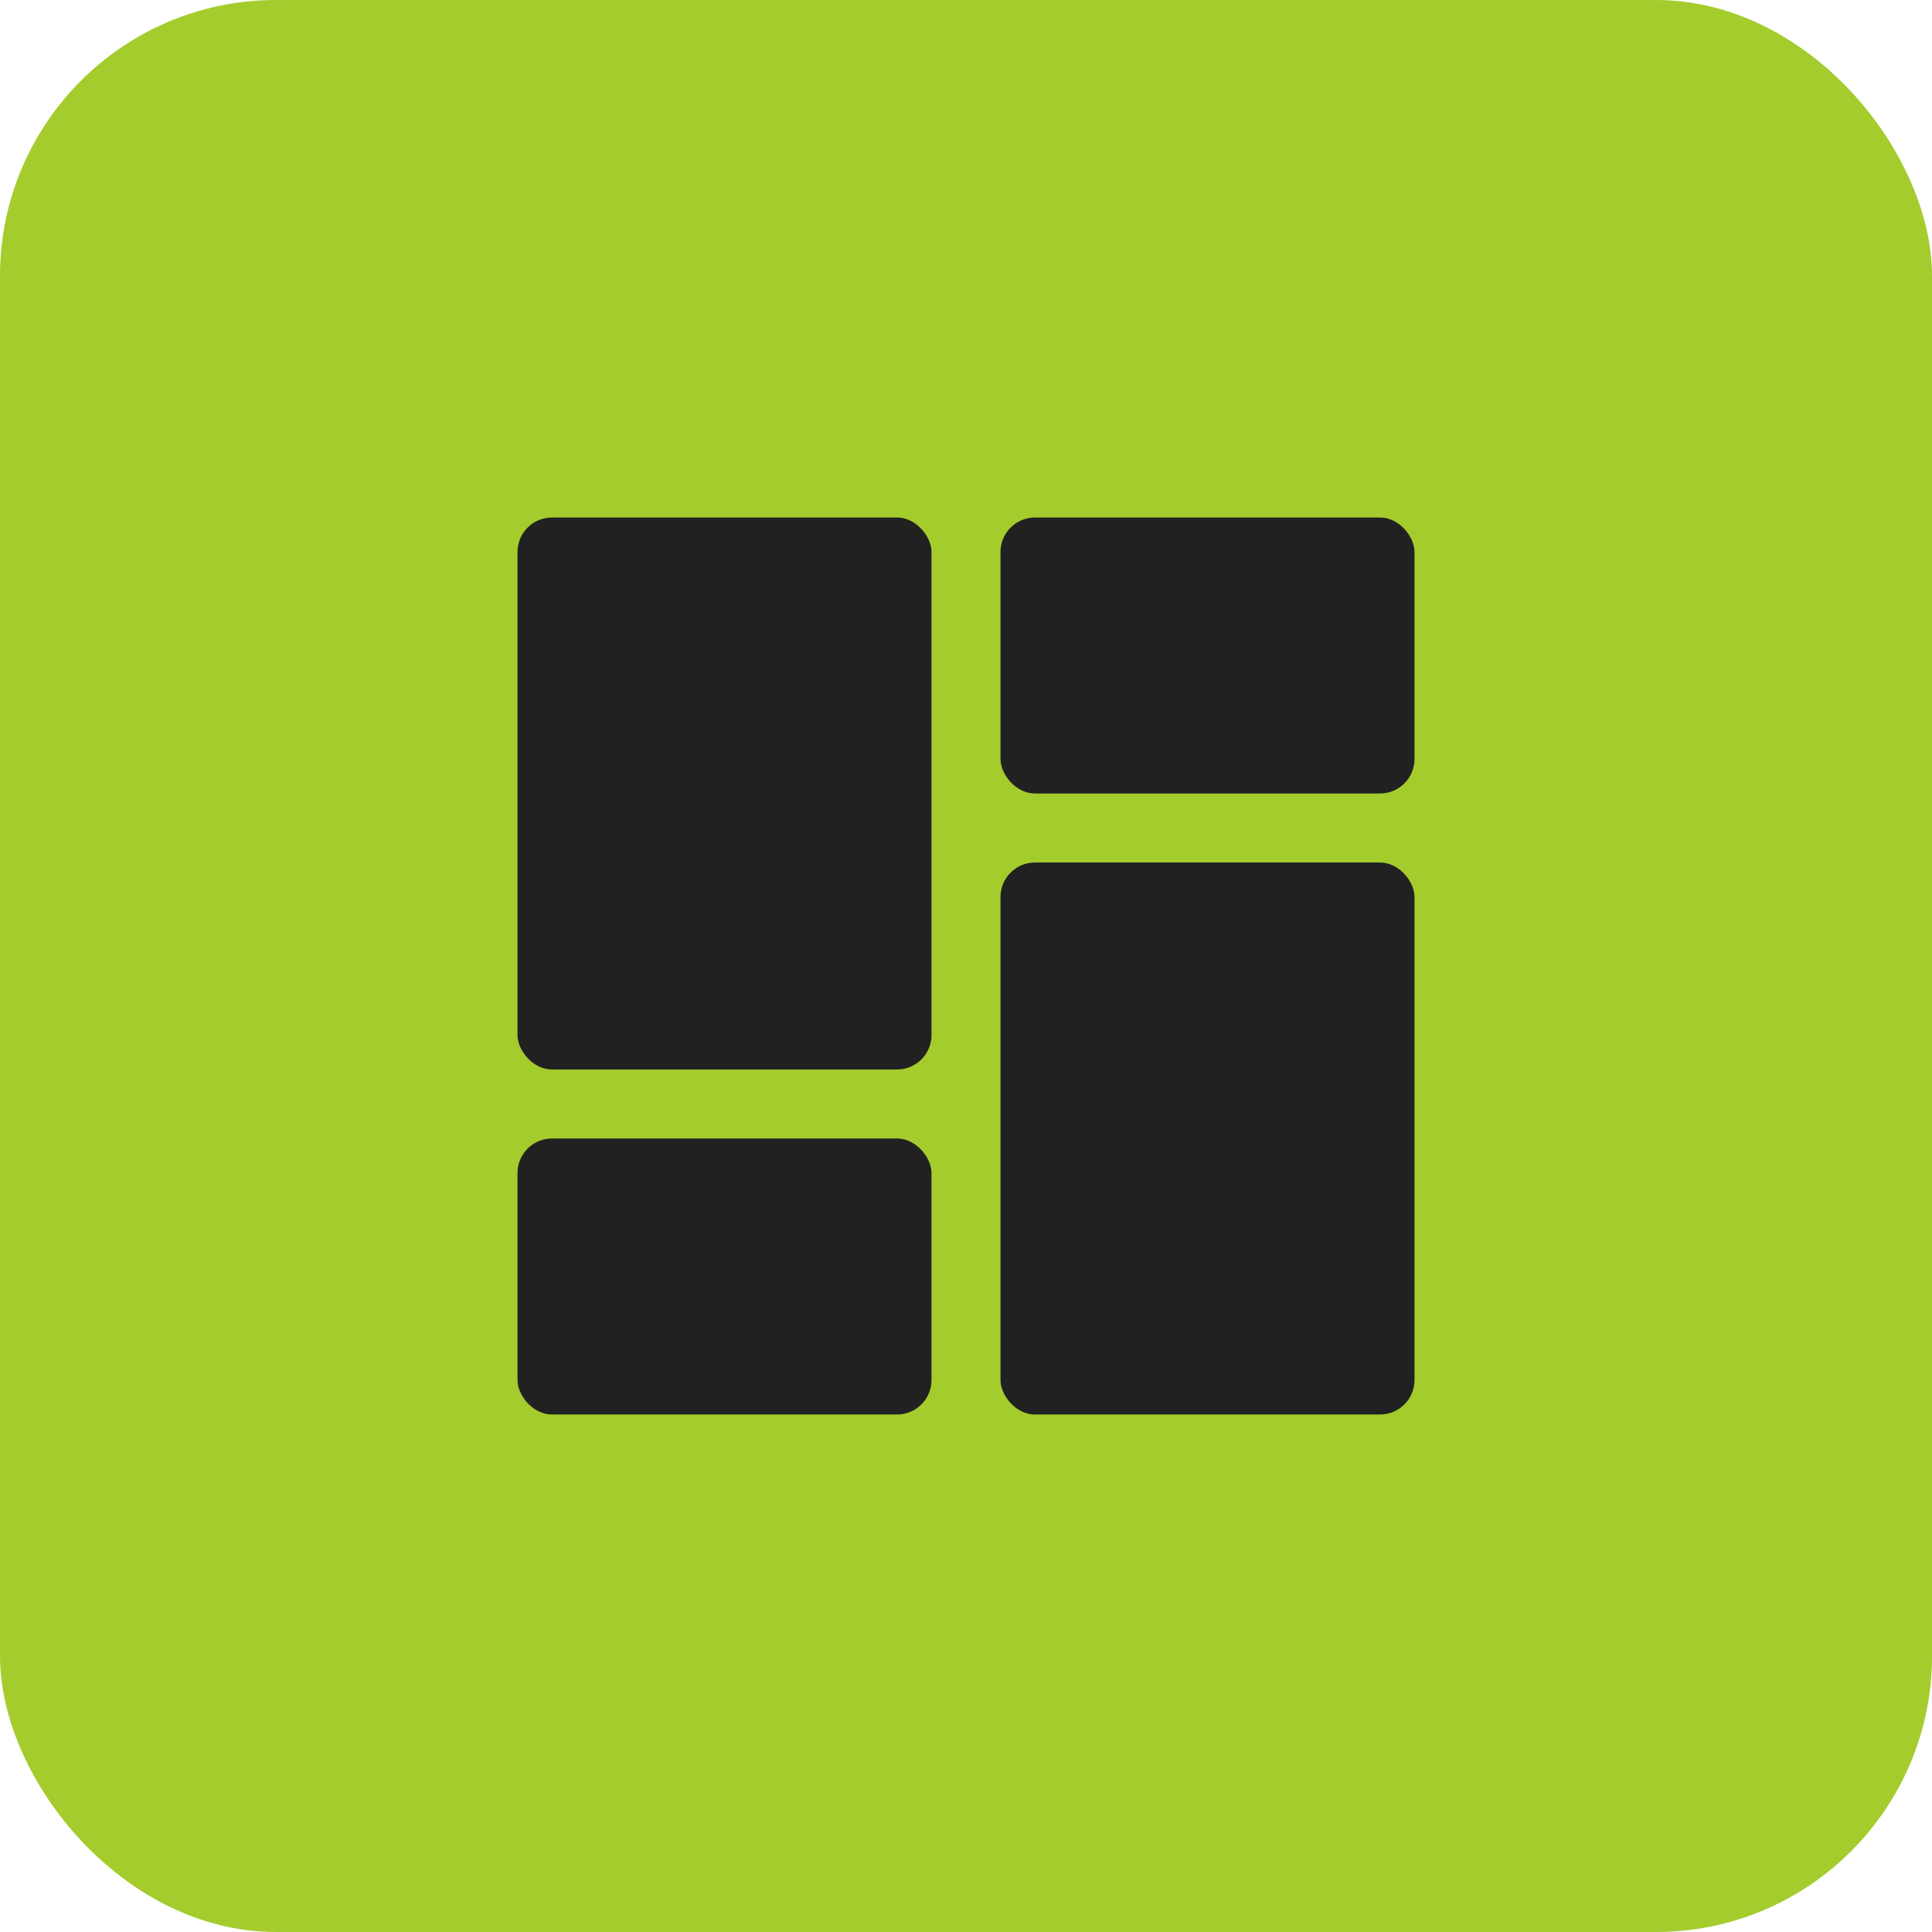
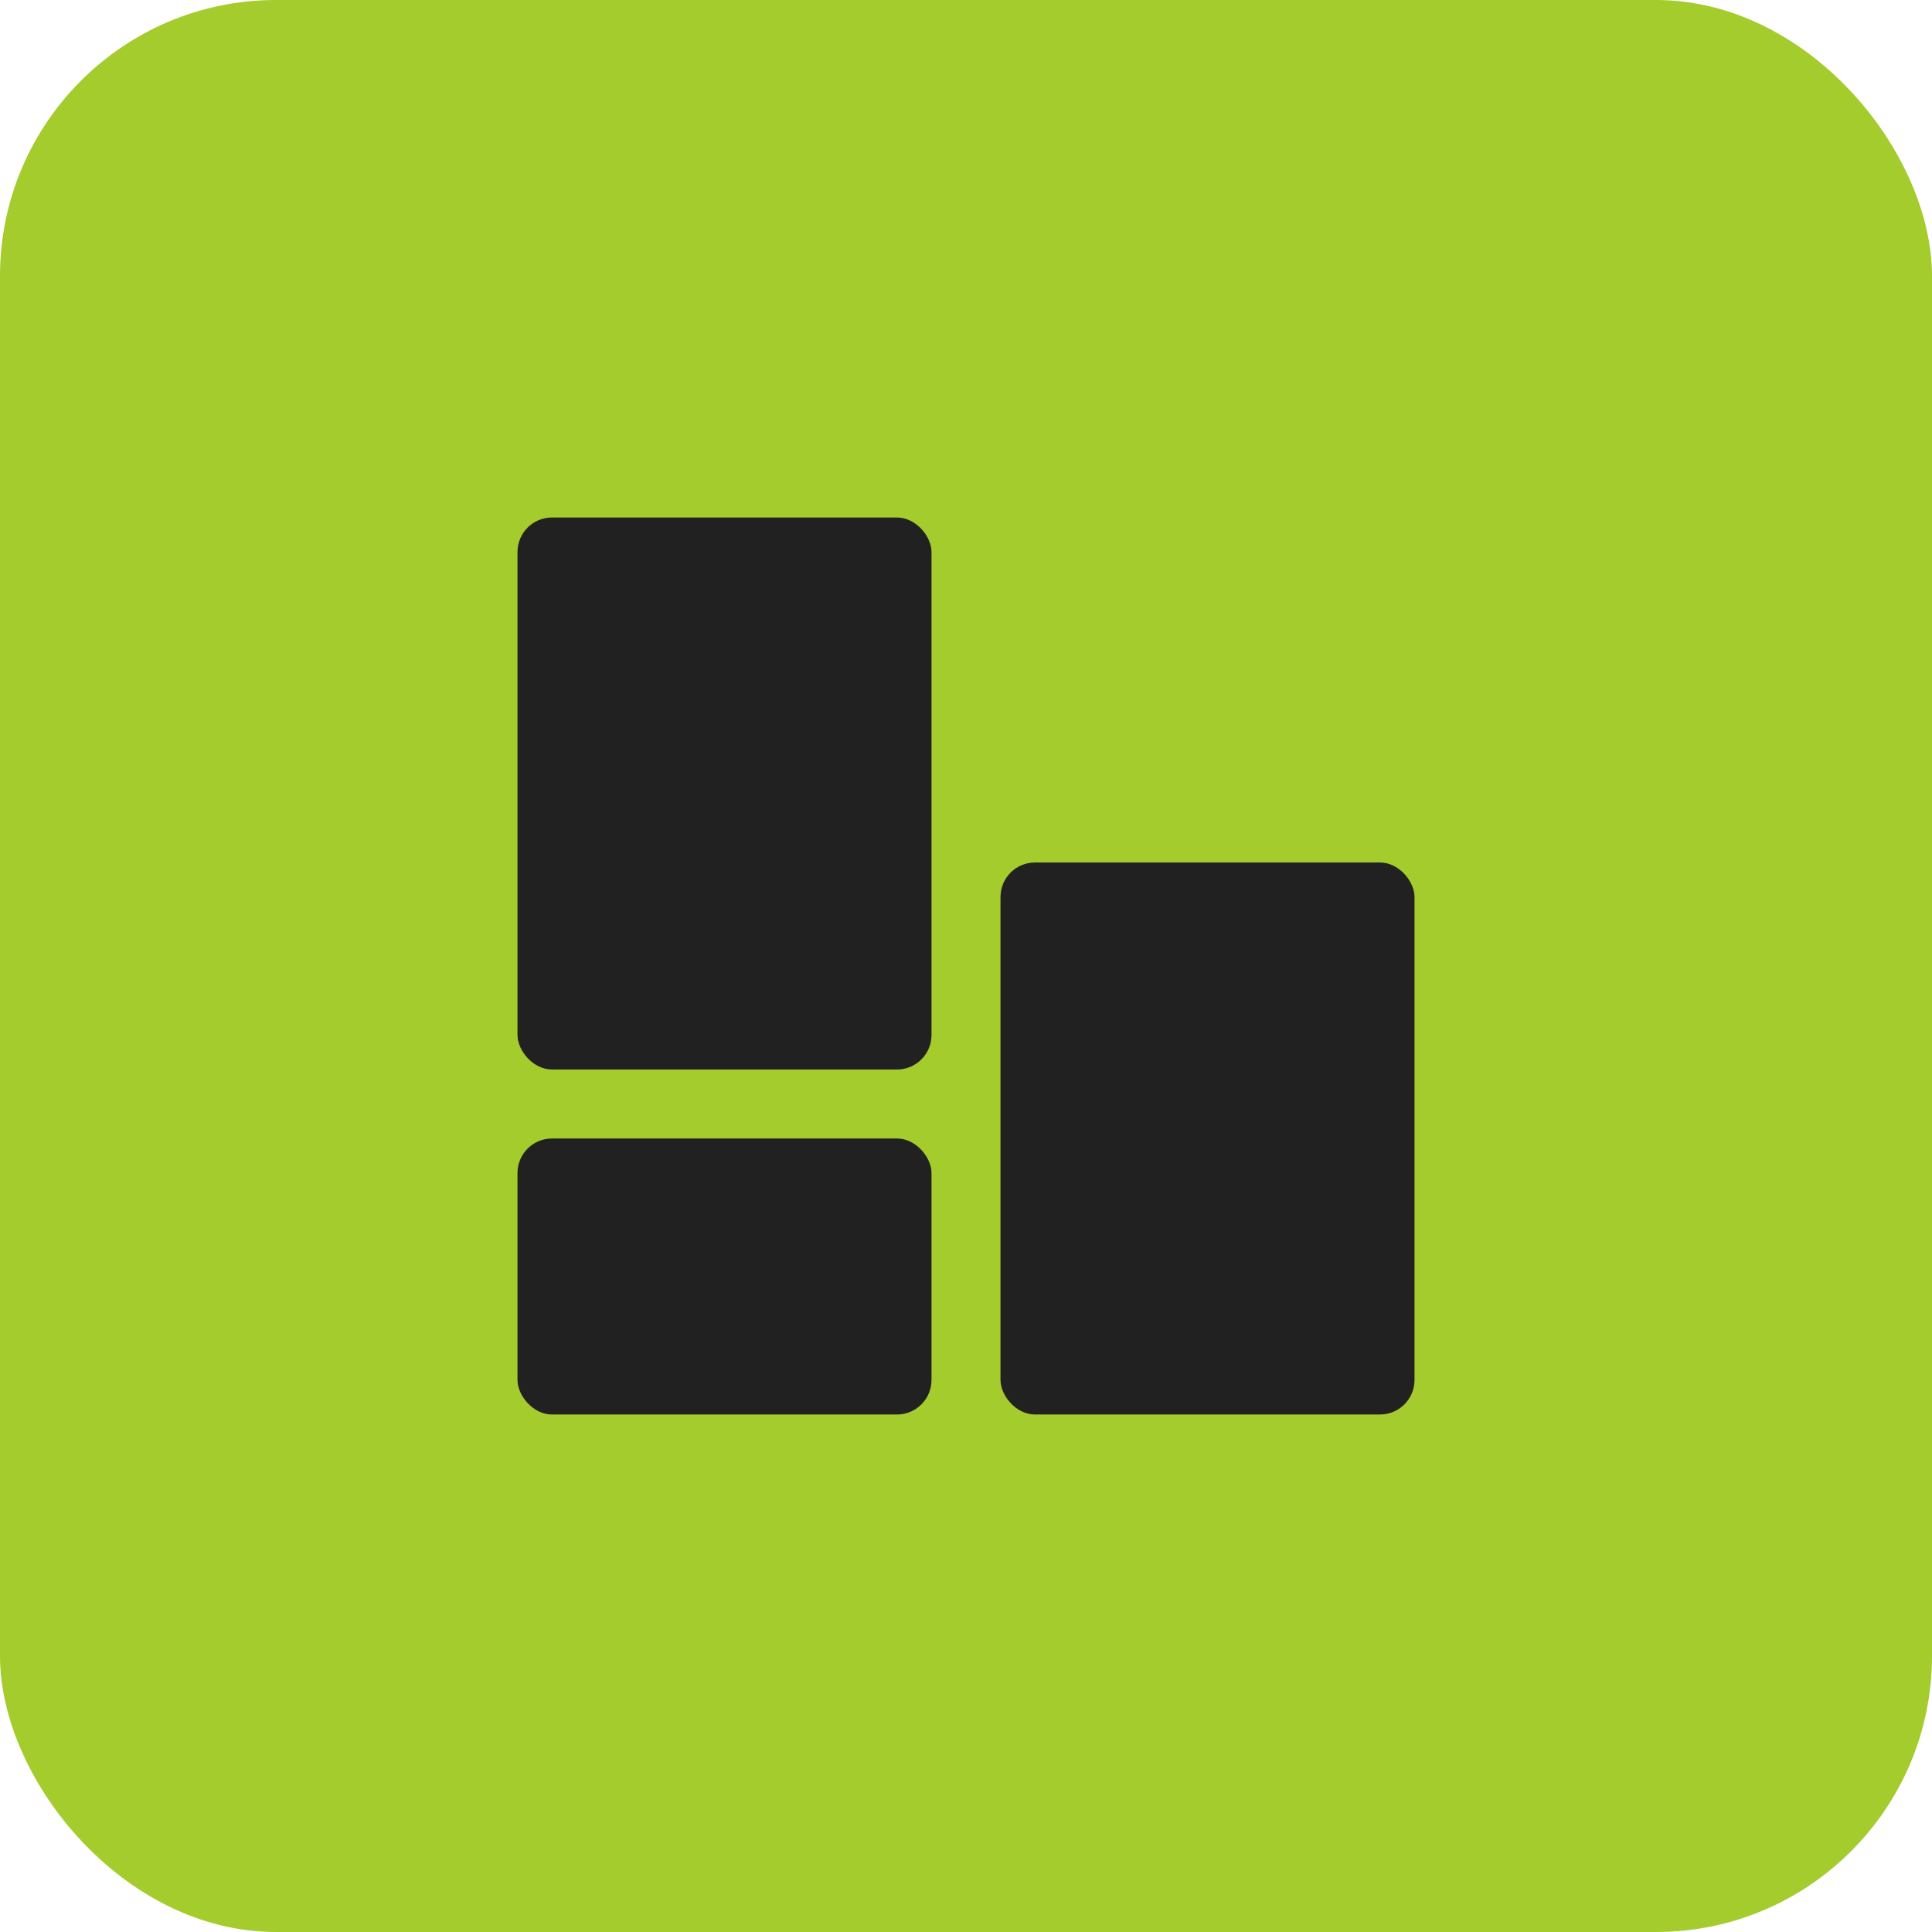
<svg xmlns="http://www.w3.org/2000/svg" width="56" height="56" viewBox="0 0 56 56" fill="none">
  <rect width="56" height="56" rx="8" fill="#A4CC2D" />
  <rect x="15" y="15" width="12" height="16" rx="1" fill="#212121" />
  <rect x="15" y="33" width="12" height="8" rx="1" fill="#212121" />
-   <rect x="29" y="15" width="12" height="8" rx="1" fill="#212121" />
  <rect x="29" y="25" width="12" height="16" rx="1" fill="#212121" />
</svg>